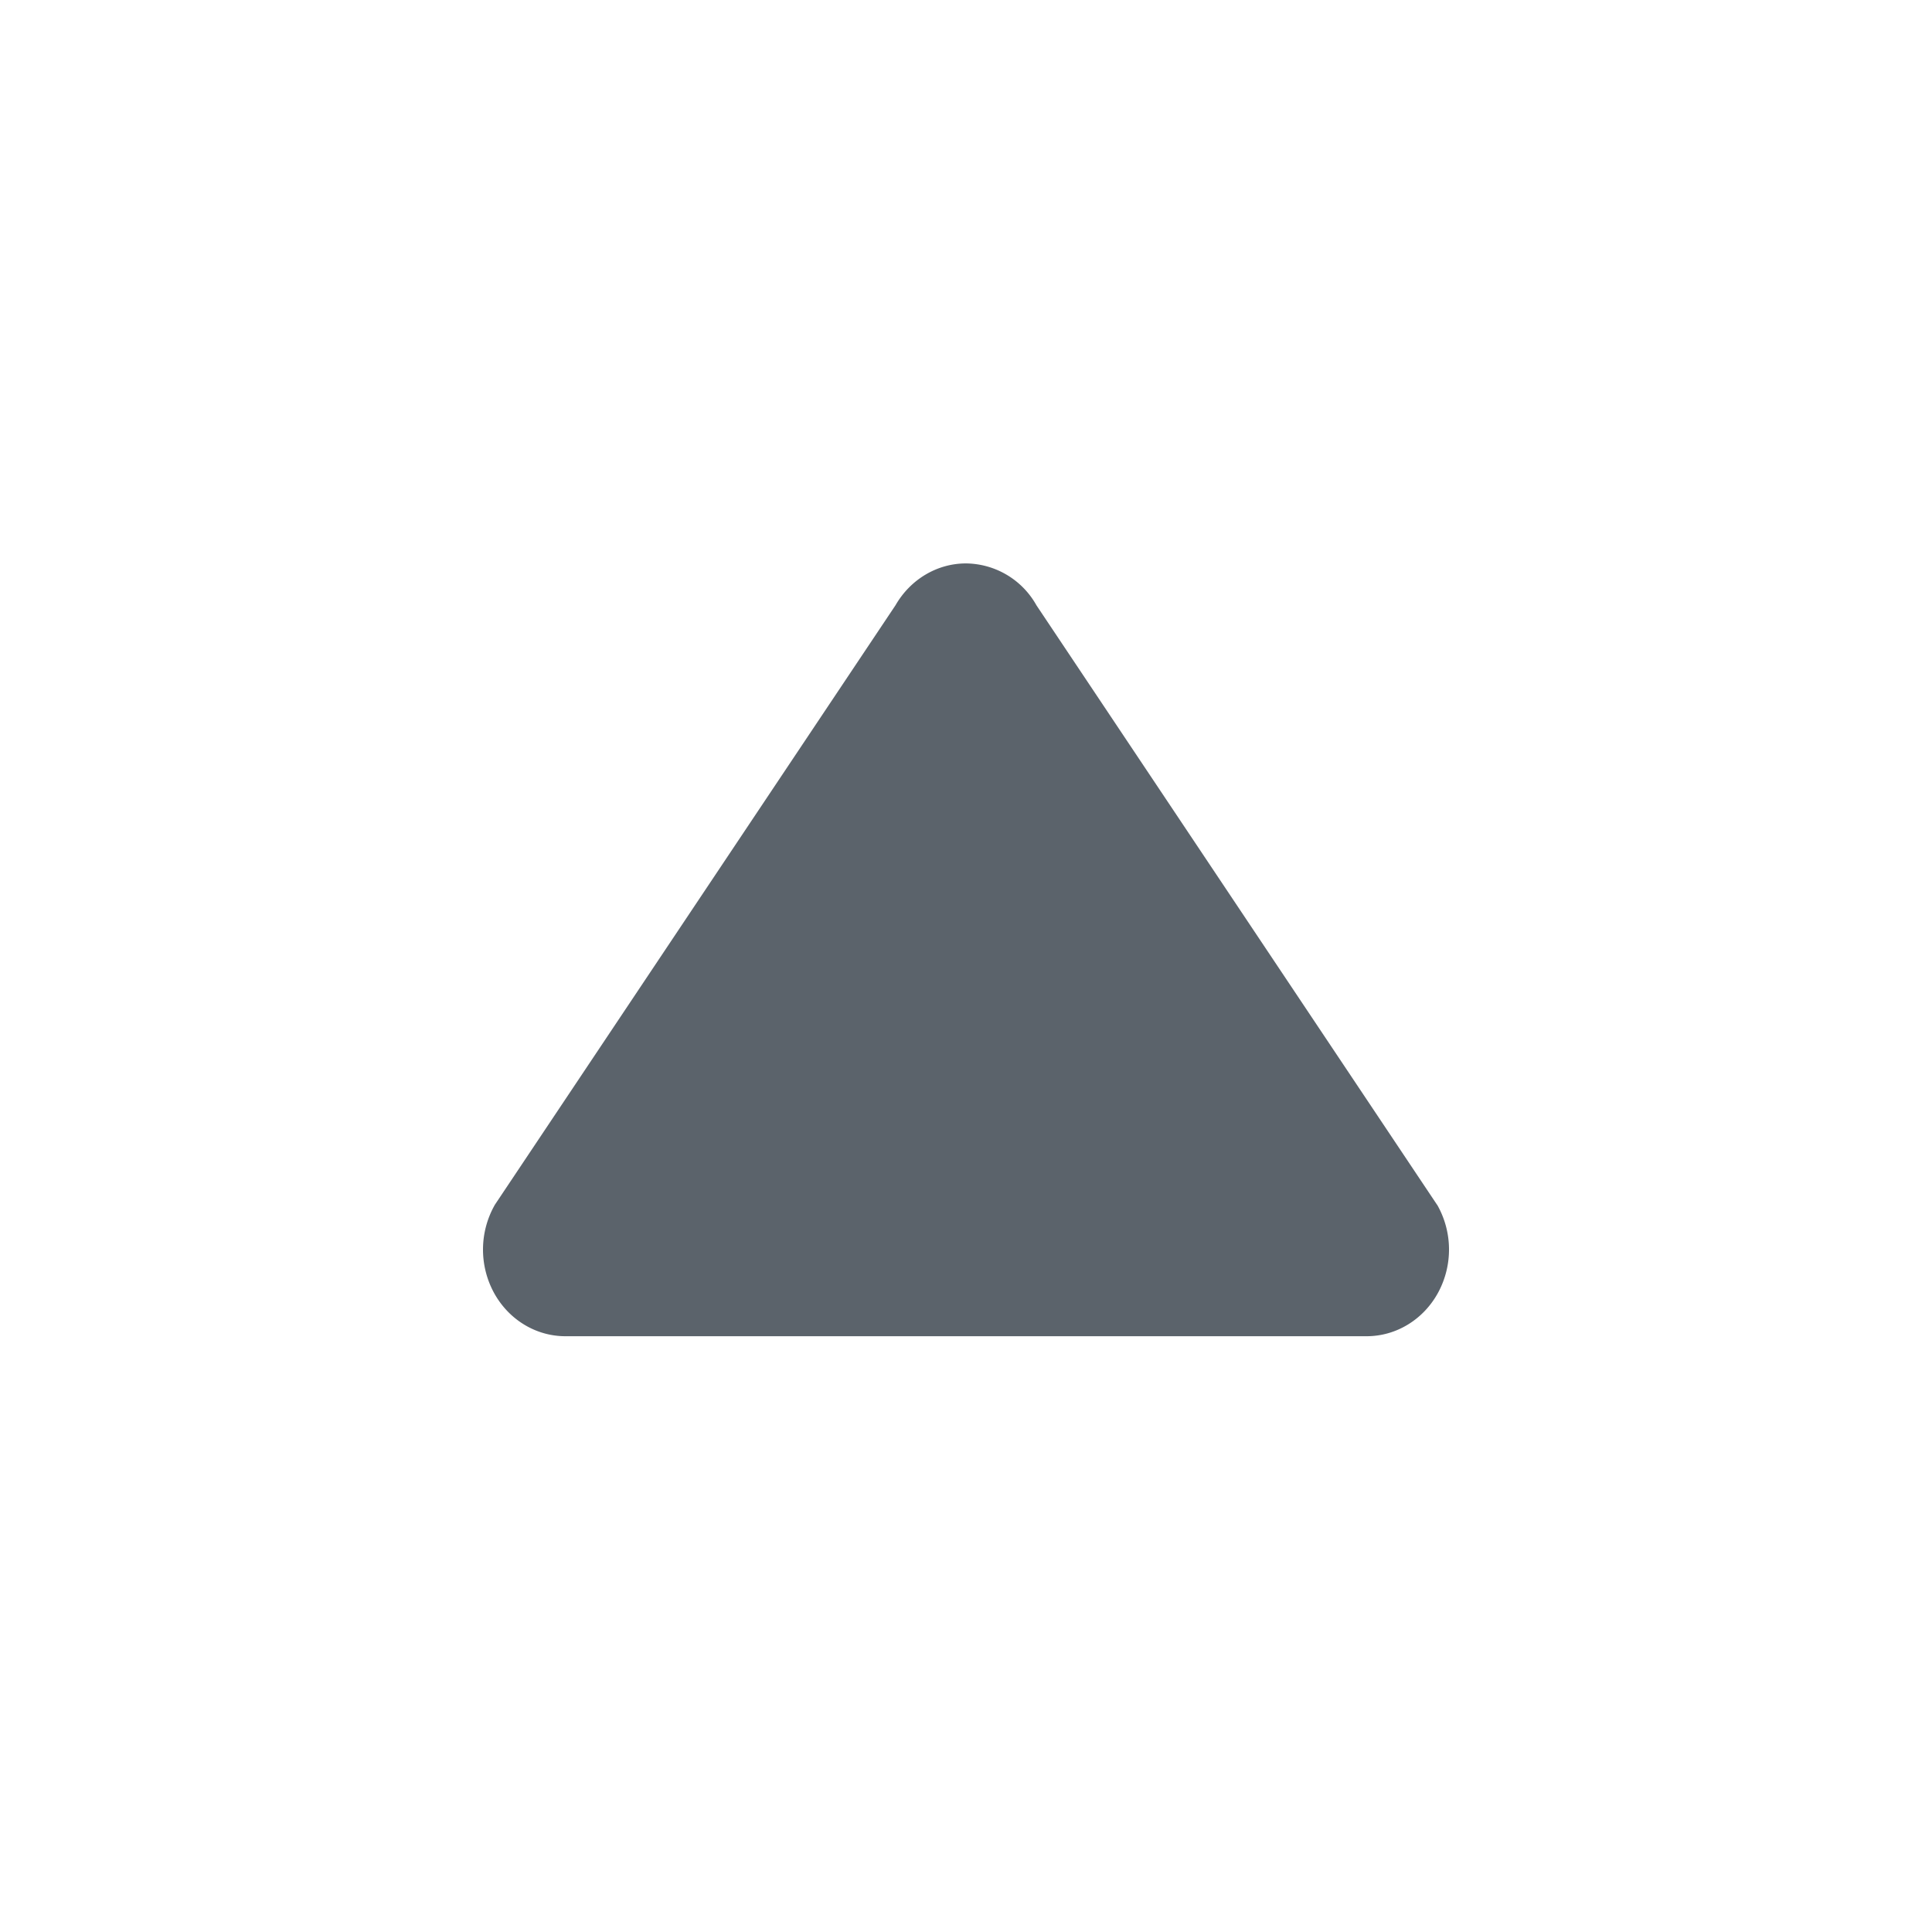
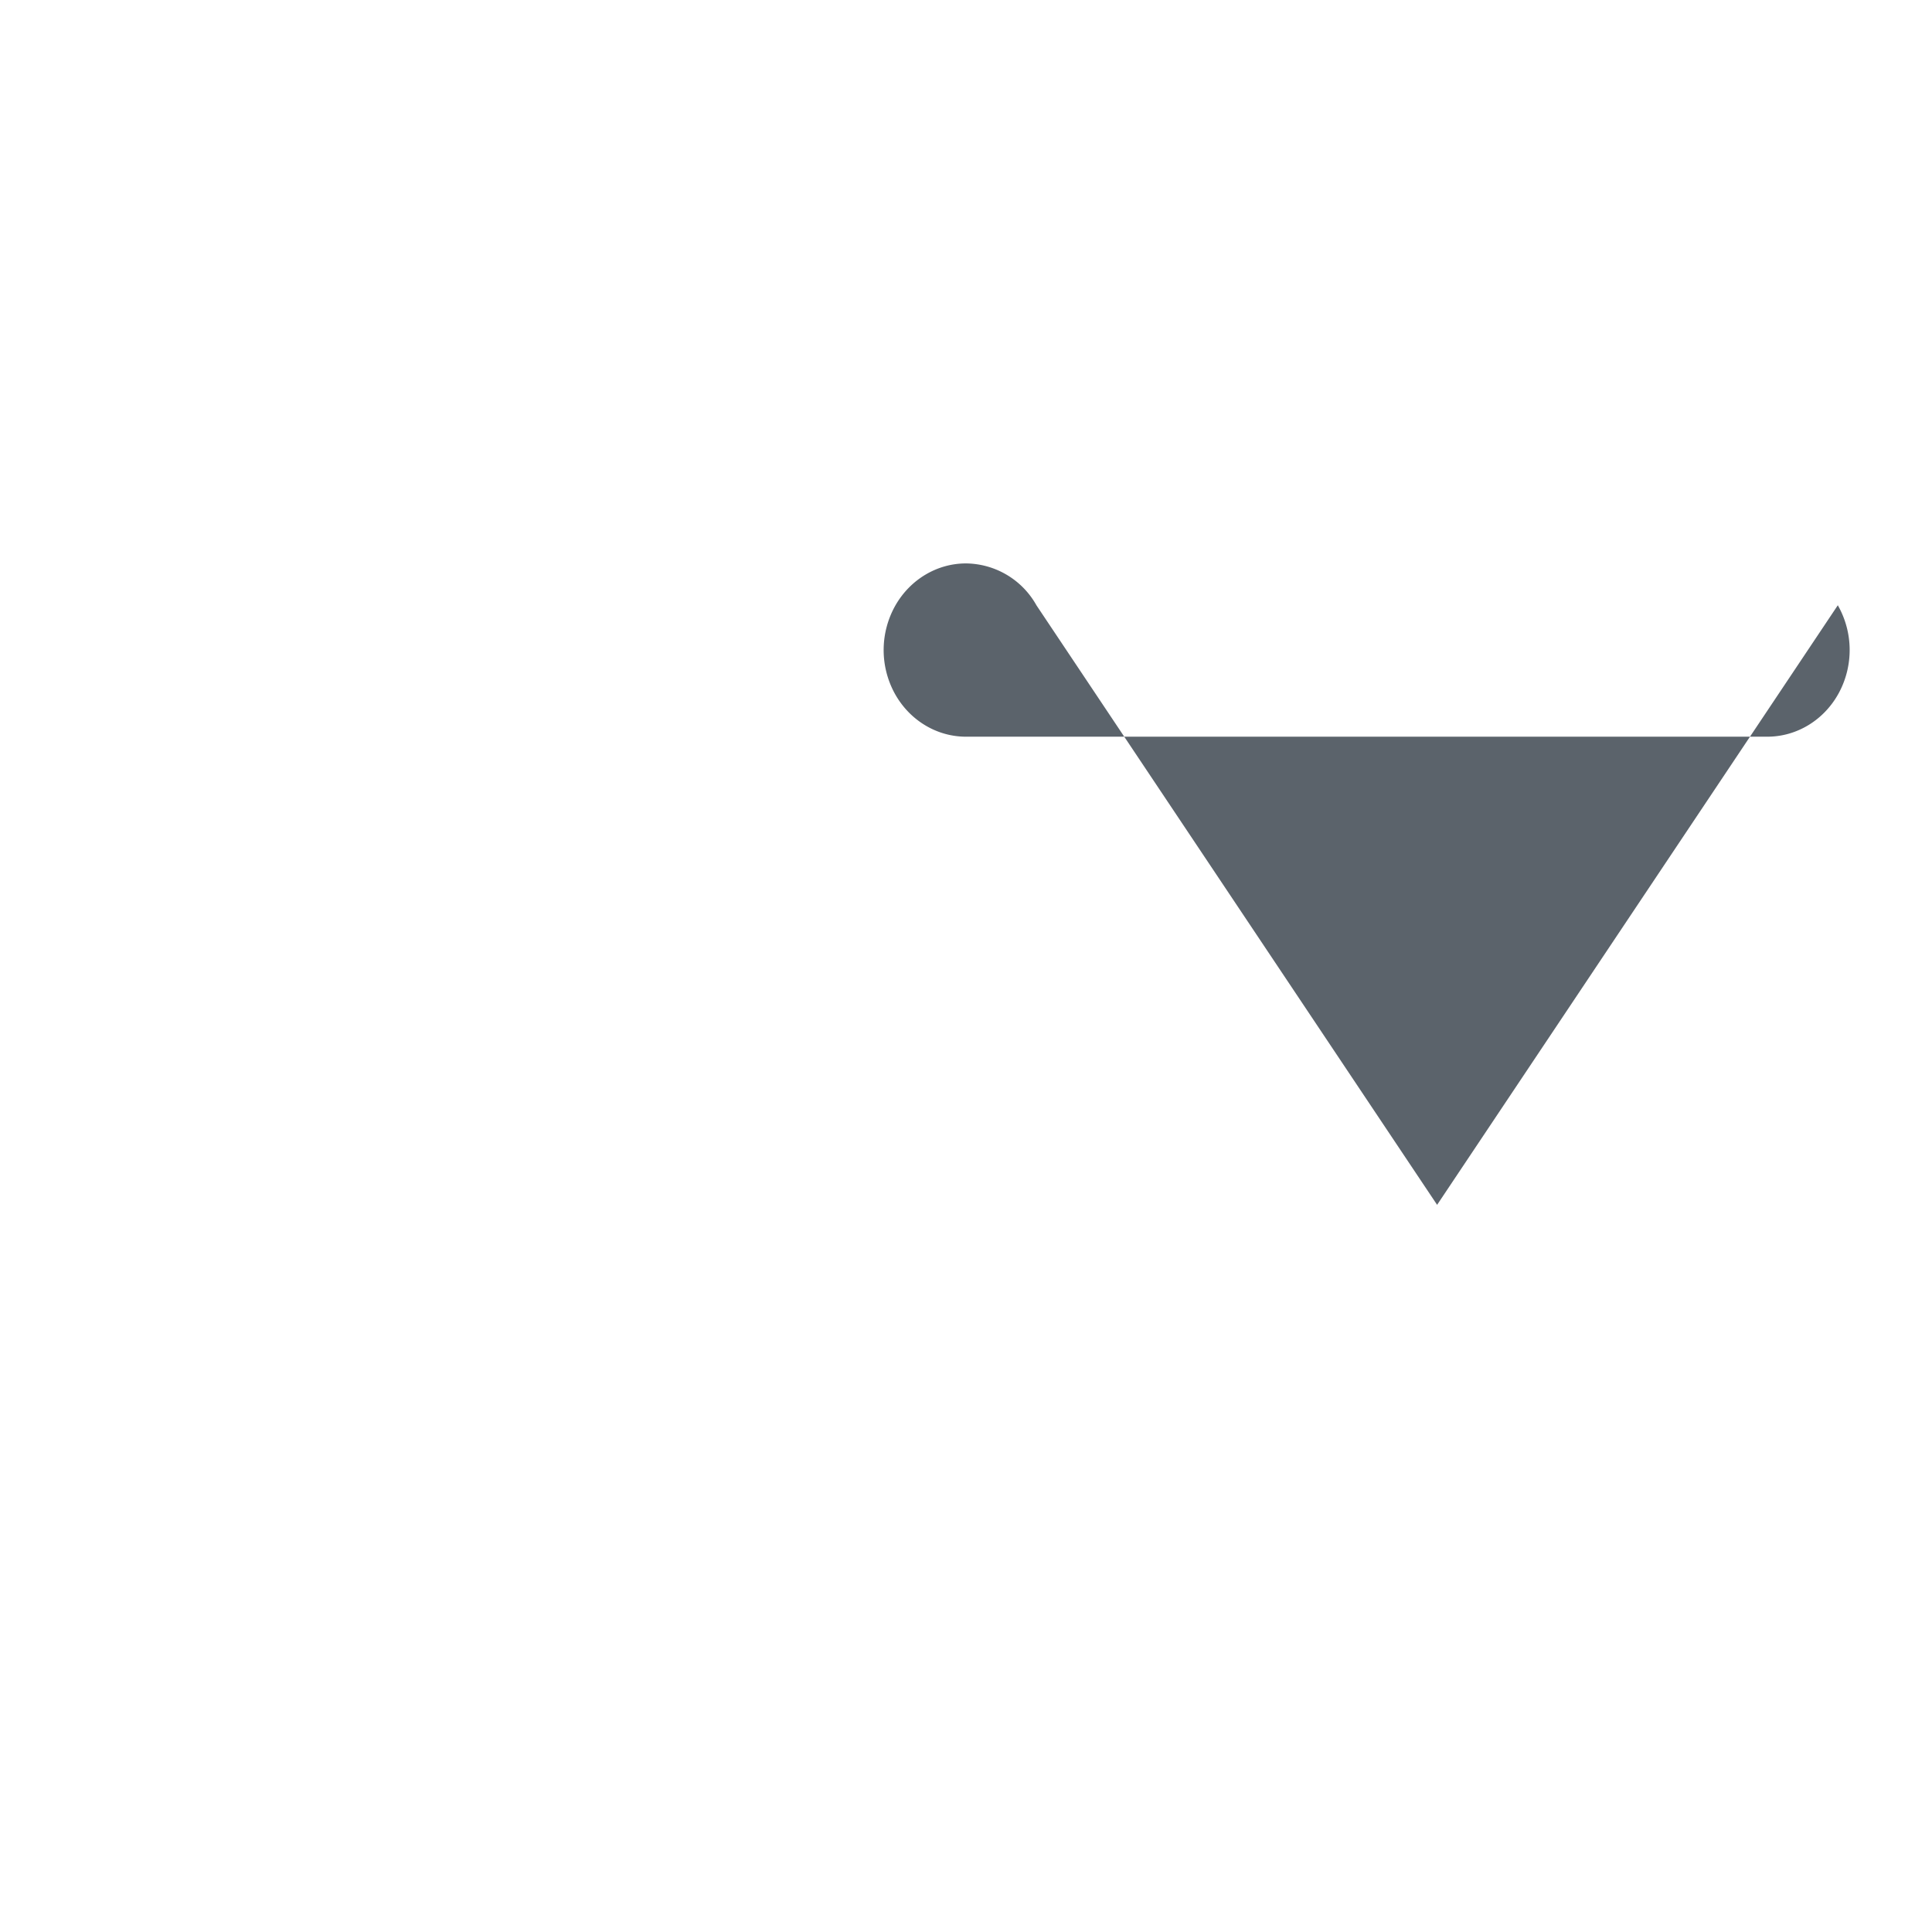
<svg xmlns="http://www.w3.org/2000/svg" width="32" height="32" viewBox="0 0 32 32">
-   <path d="m23.803 19.956-6.636-9.93A1.352 1.352 0 0 0 16 9.332c-.477 0-.92.263-1.167.692l-6.636 9.93a1.5 1.5 0 0 0-.021 1.448c.242.451.696.73 1.188.73h13.272c.492 0 .946-.279 1.188-.73a1.5 1.5 0 0 0-.02-1.447z" fill="#5B636B" fill-rule="evenodd" />
+   <path d="m23.803 19.956-6.636-9.93A1.352 1.352 0 0 0 16 9.332c-.477 0-.92.263-1.167.692a1.5 1.5 0 0 0-.021 1.448c.242.451.696.73 1.188.73h13.272c.492 0 .946-.279 1.188-.73a1.5 1.5 0 0 0-.02-1.447z" fill="#5B636B" fill-rule="evenodd" />
</svg>